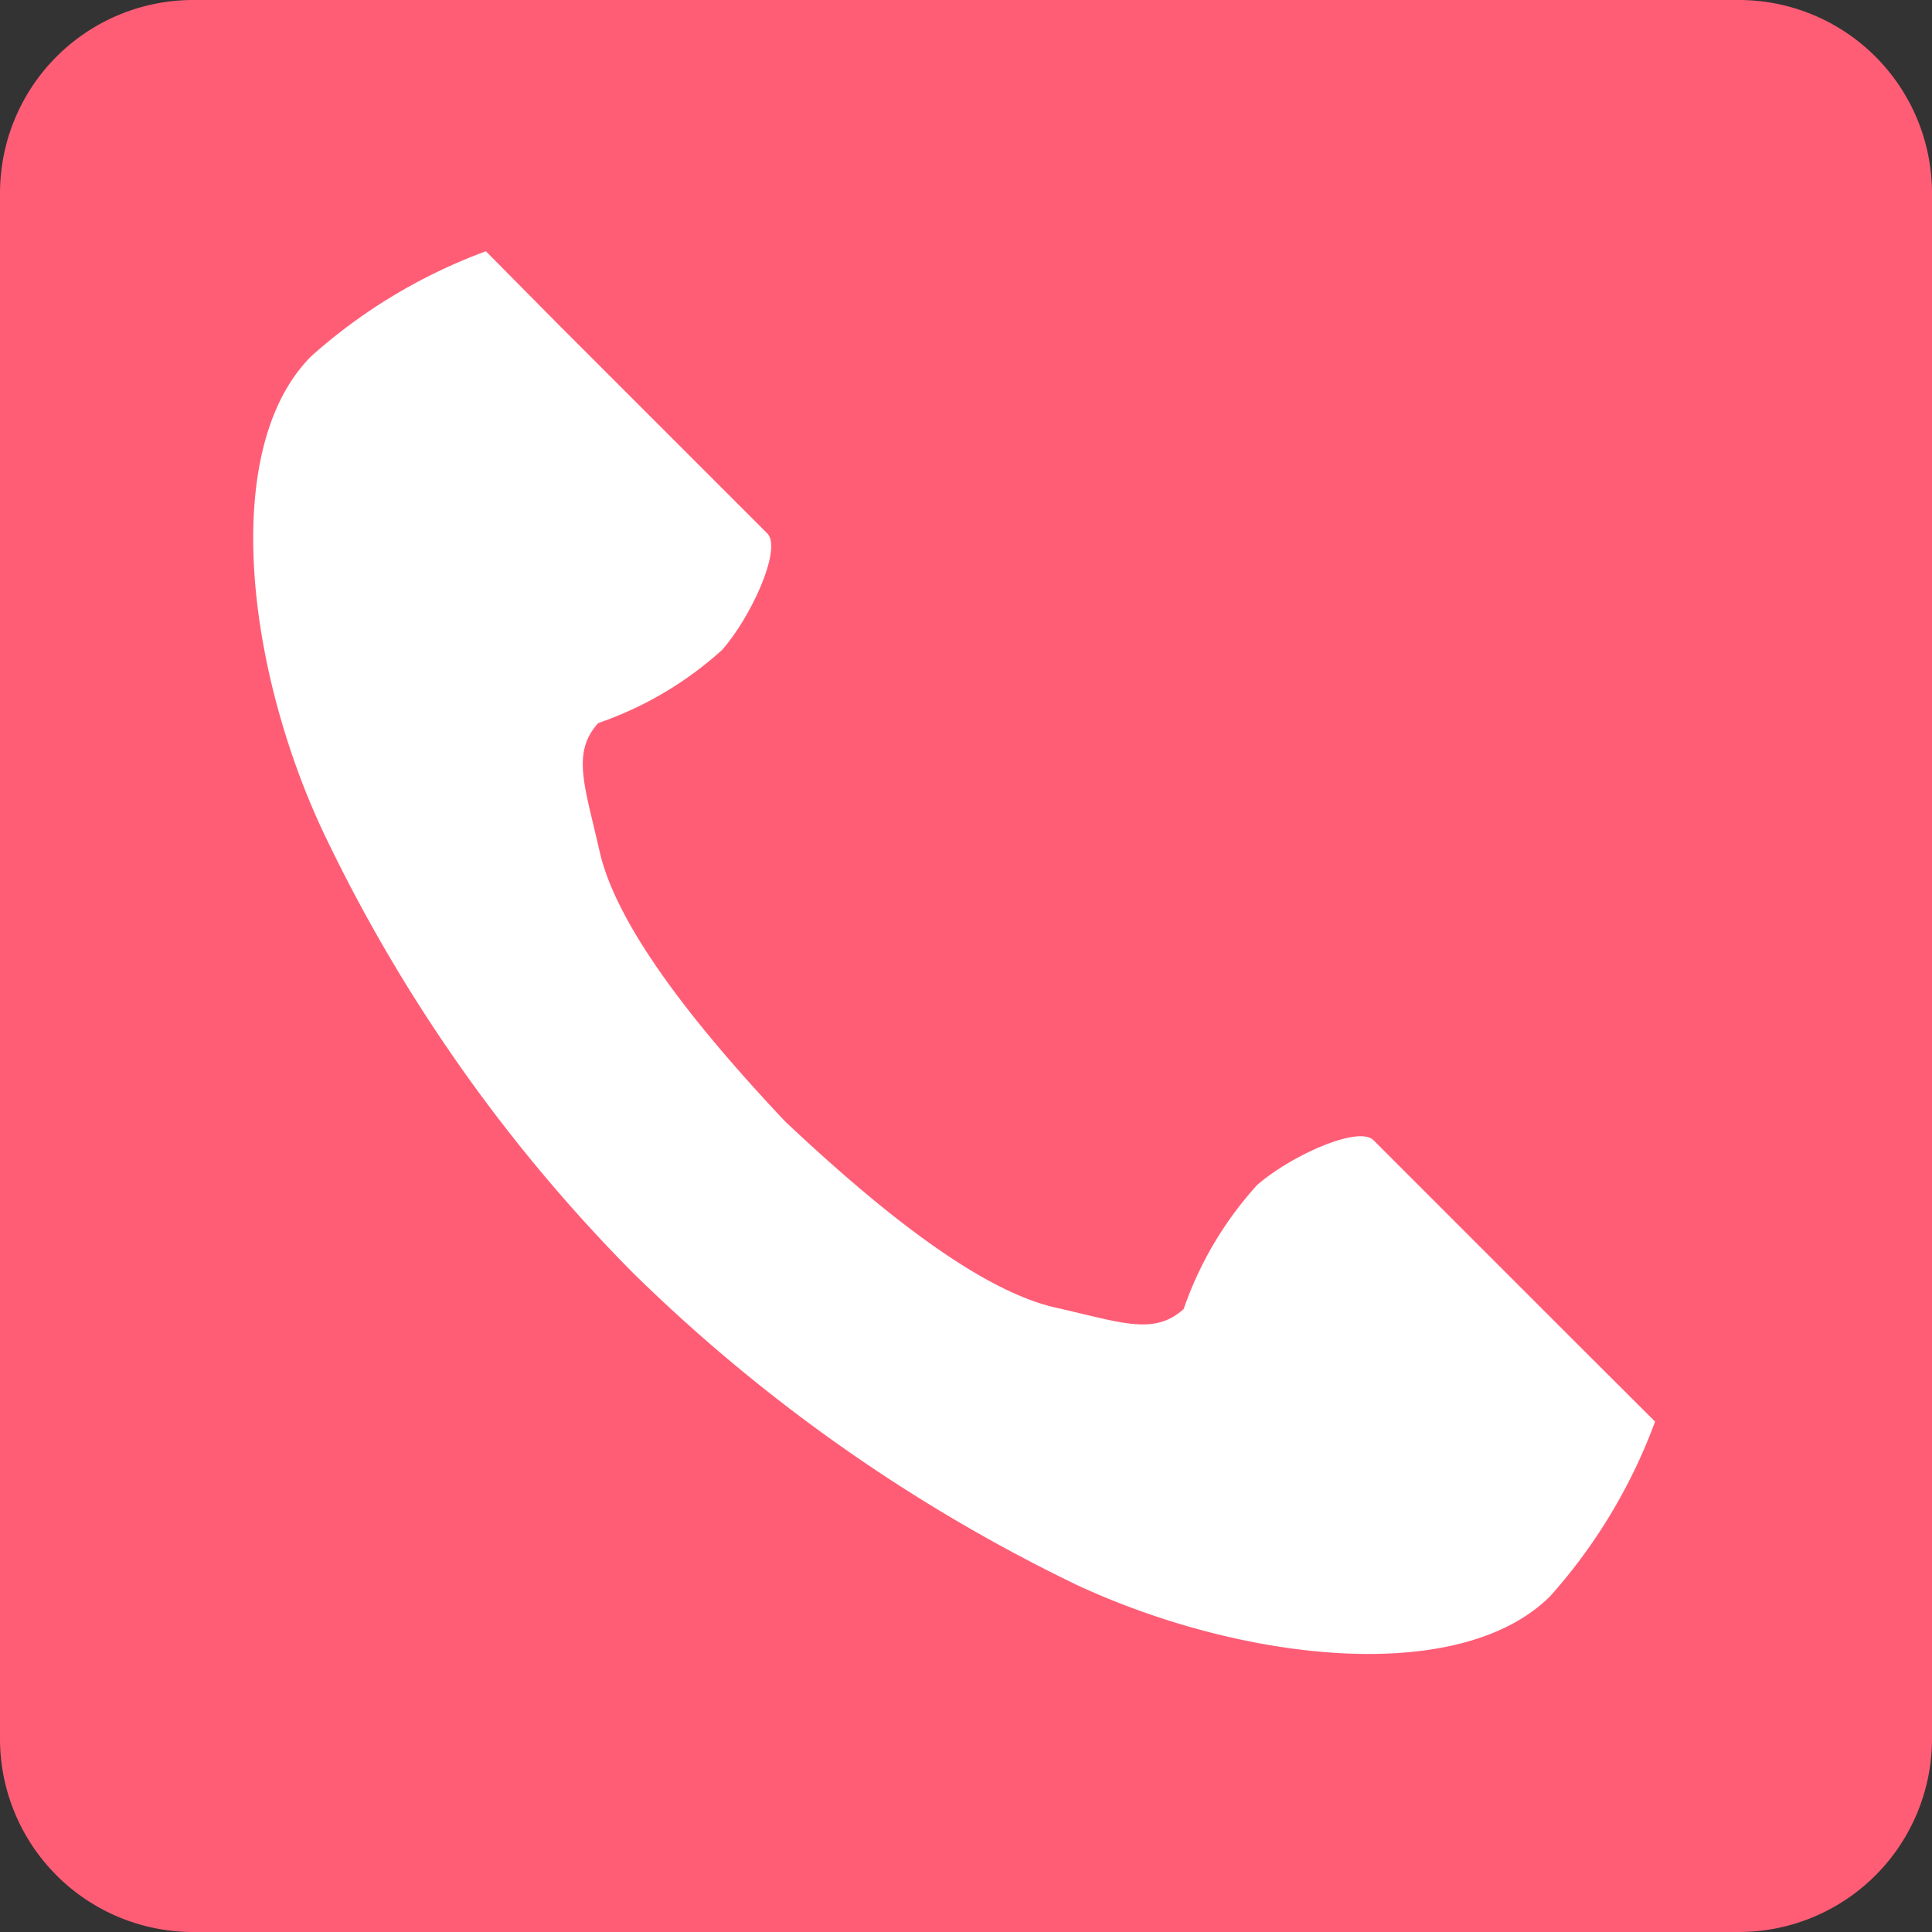
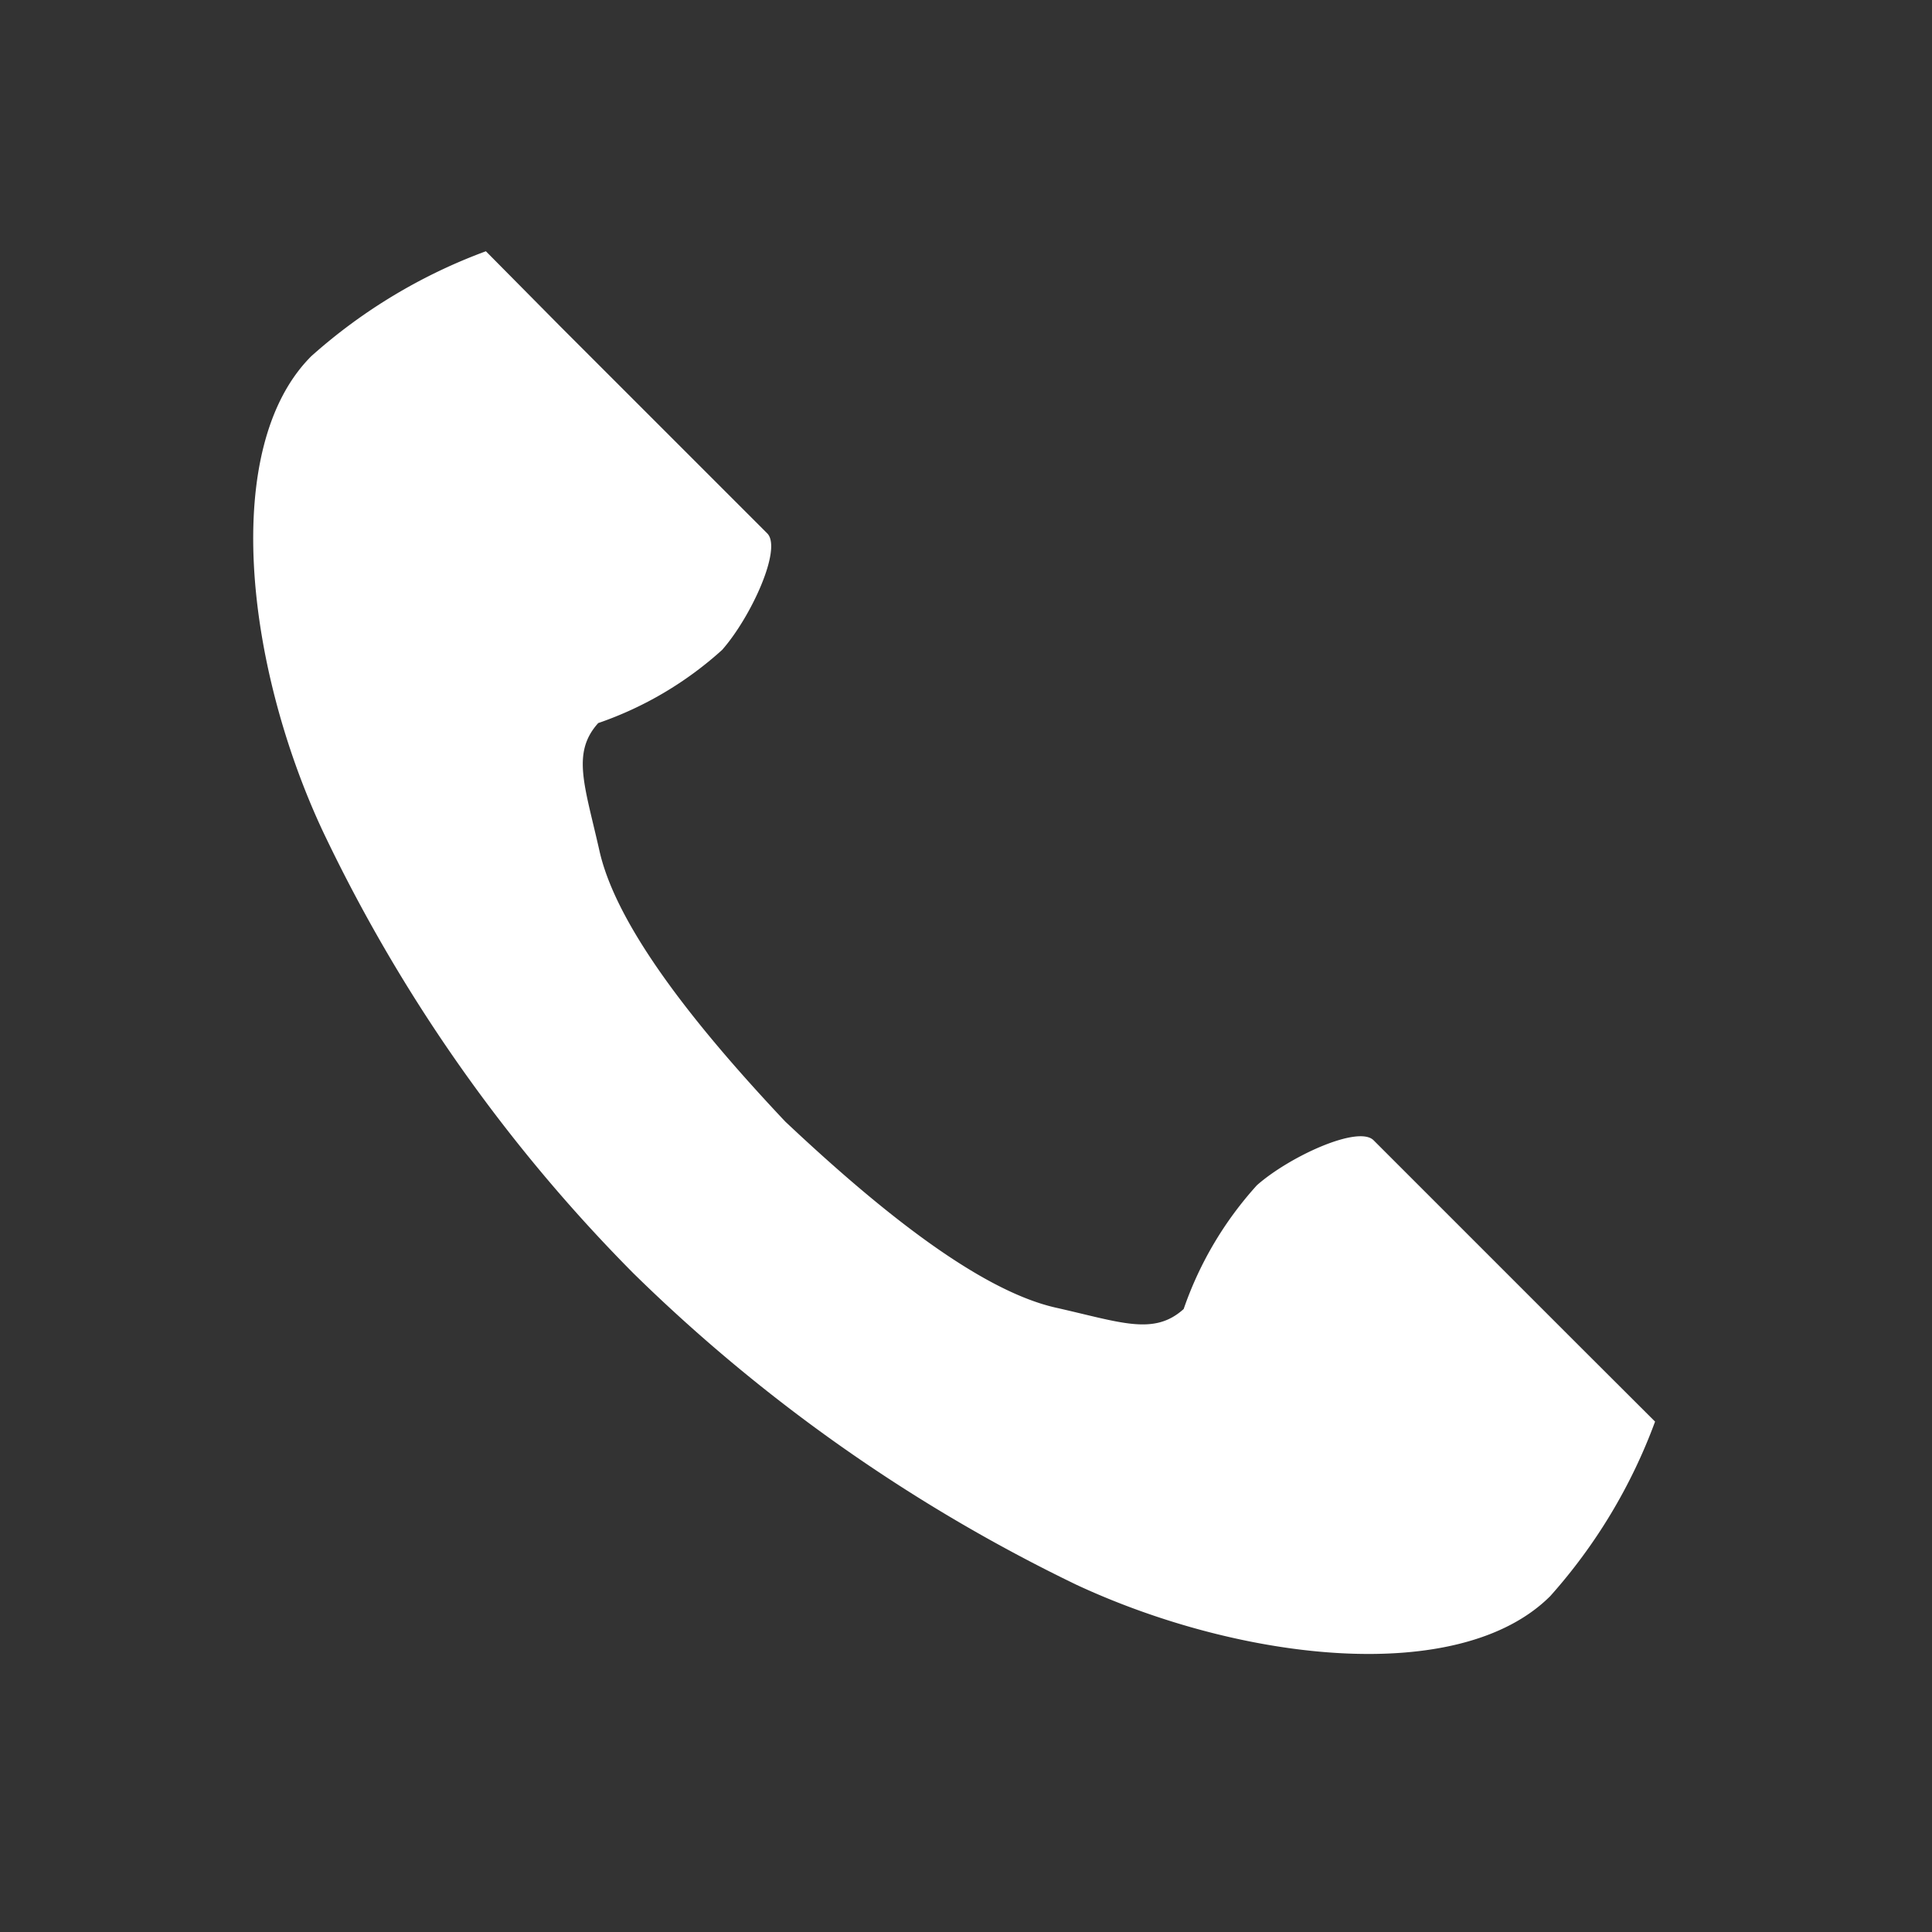
<svg xmlns="http://www.w3.org/2000/svg" width="30" height="30" viewBox="0 0 30 30">
  <rect x="0" y="0" width="30" height="30" fill="#333333" stroke="none" />
  <g id="グループ_1373" data-name="グループ 1373" transform="translate(-888 -37)">
-     <path id="パス_570" data-name="パス 570" d="M3,0H27a3,3,0,0,1,3,3V27a3,3,0,0,1-3,3H3a3,3,0,0,1-3-3V3A3,3,0,0,1,3,0Z" transform="translate(888 37)" fill="#ff5d76" />
    <g id="電話の受話器のアイコン素材_1_" data-name="電話の受話器のアイコン素材 (1)" transform="matrix(0.978, -0.208, 0.208, 0.978, 832.593, 54.29)">
      <path id="パス_572" data-name="パス 572" d="M61.378,1.029c-1.67,1.083-2,4.468-1.367,7.227A24.921,24.921,0,0,0,63.306,16a25.881,25.881,0,0,0,5.728,6.167c2.262,1.7,5.487,2.782,7.157,1.7a8.457,8.457,0,0,0,2.156-2.312l-.9-1.383-2.467-3.8c-.183-.283-1.333-.024-1.917.306a5.561,5.561,0,0,0-1.513,1.644c-.54.312-.993,0-1.938-.434-1.162-.535-2.468-2.2-3.508-3.7-.95-1.563-1.933-3.433-1.948-4.712-.012-1.041-.111-1.58.394-1.946a5.561,5.561,0,0,0,2.118-.711c.54-.4,1.245-1.343,1.062-1.625l-2.467-3.8L64.368,0A8.457,8.457,0,0,0,61.378,1.029Z" transform="translate(0 0)" fill="#fff" />
    </g>
  </g>
</svg>